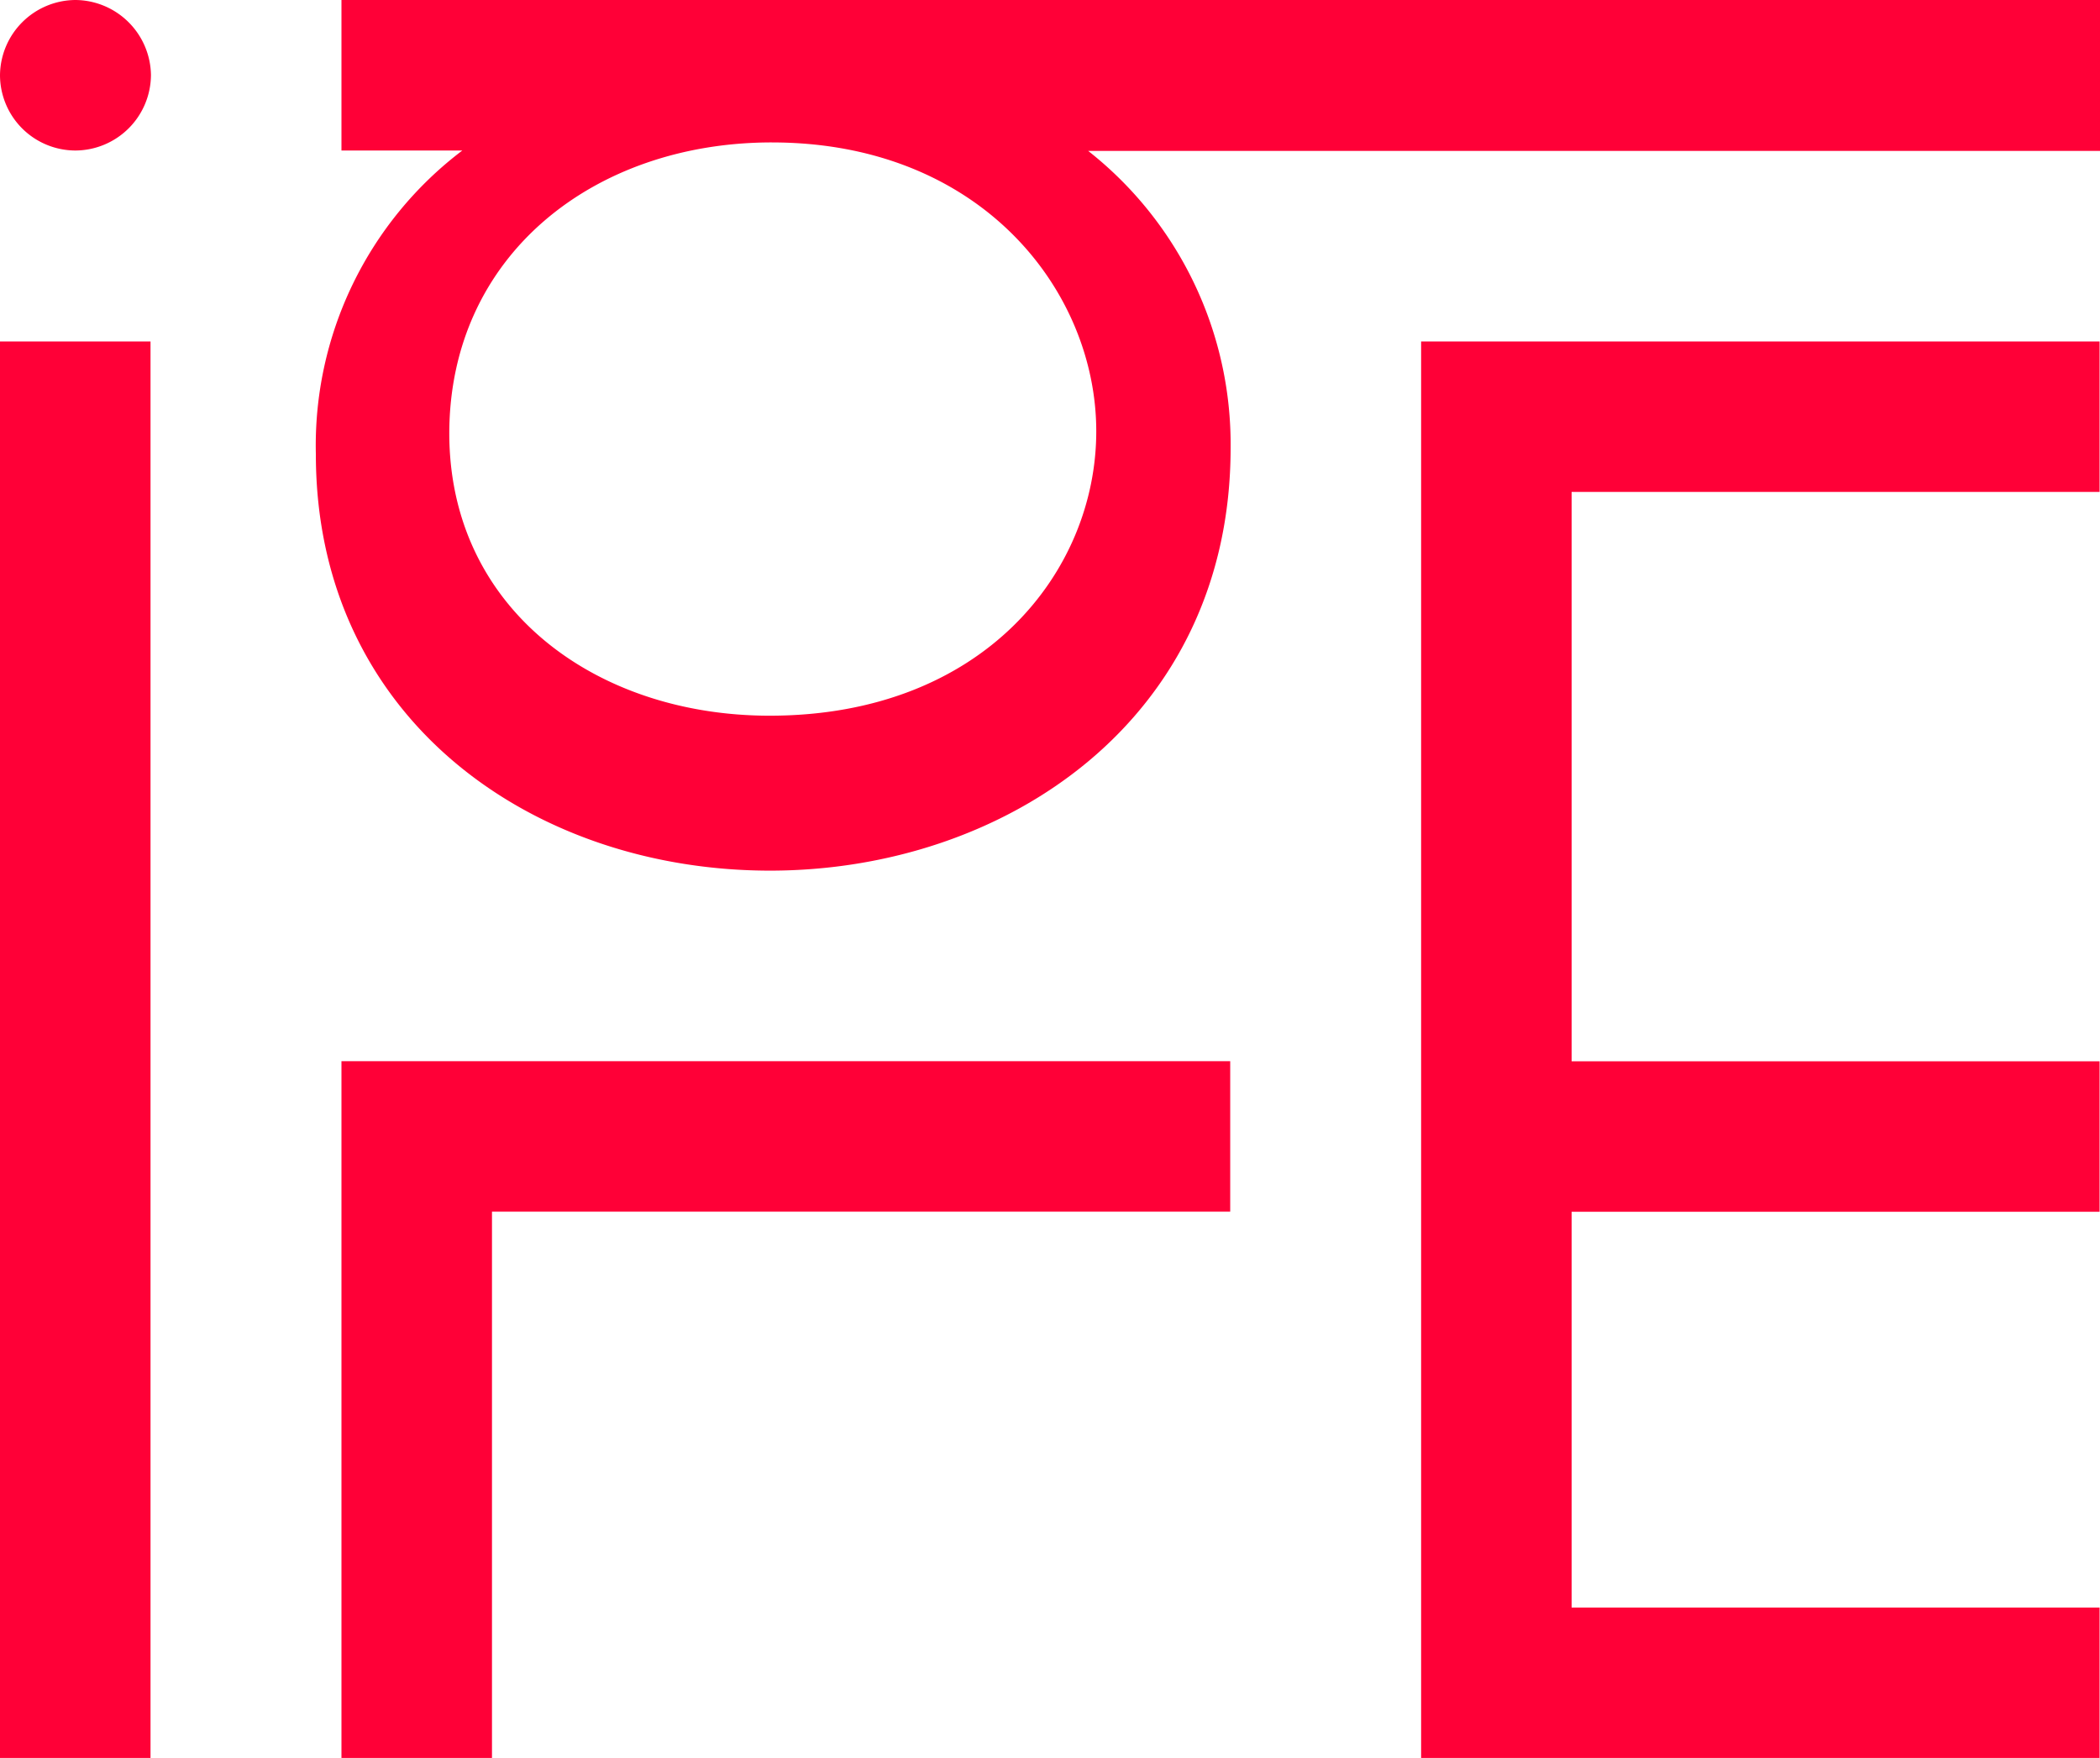
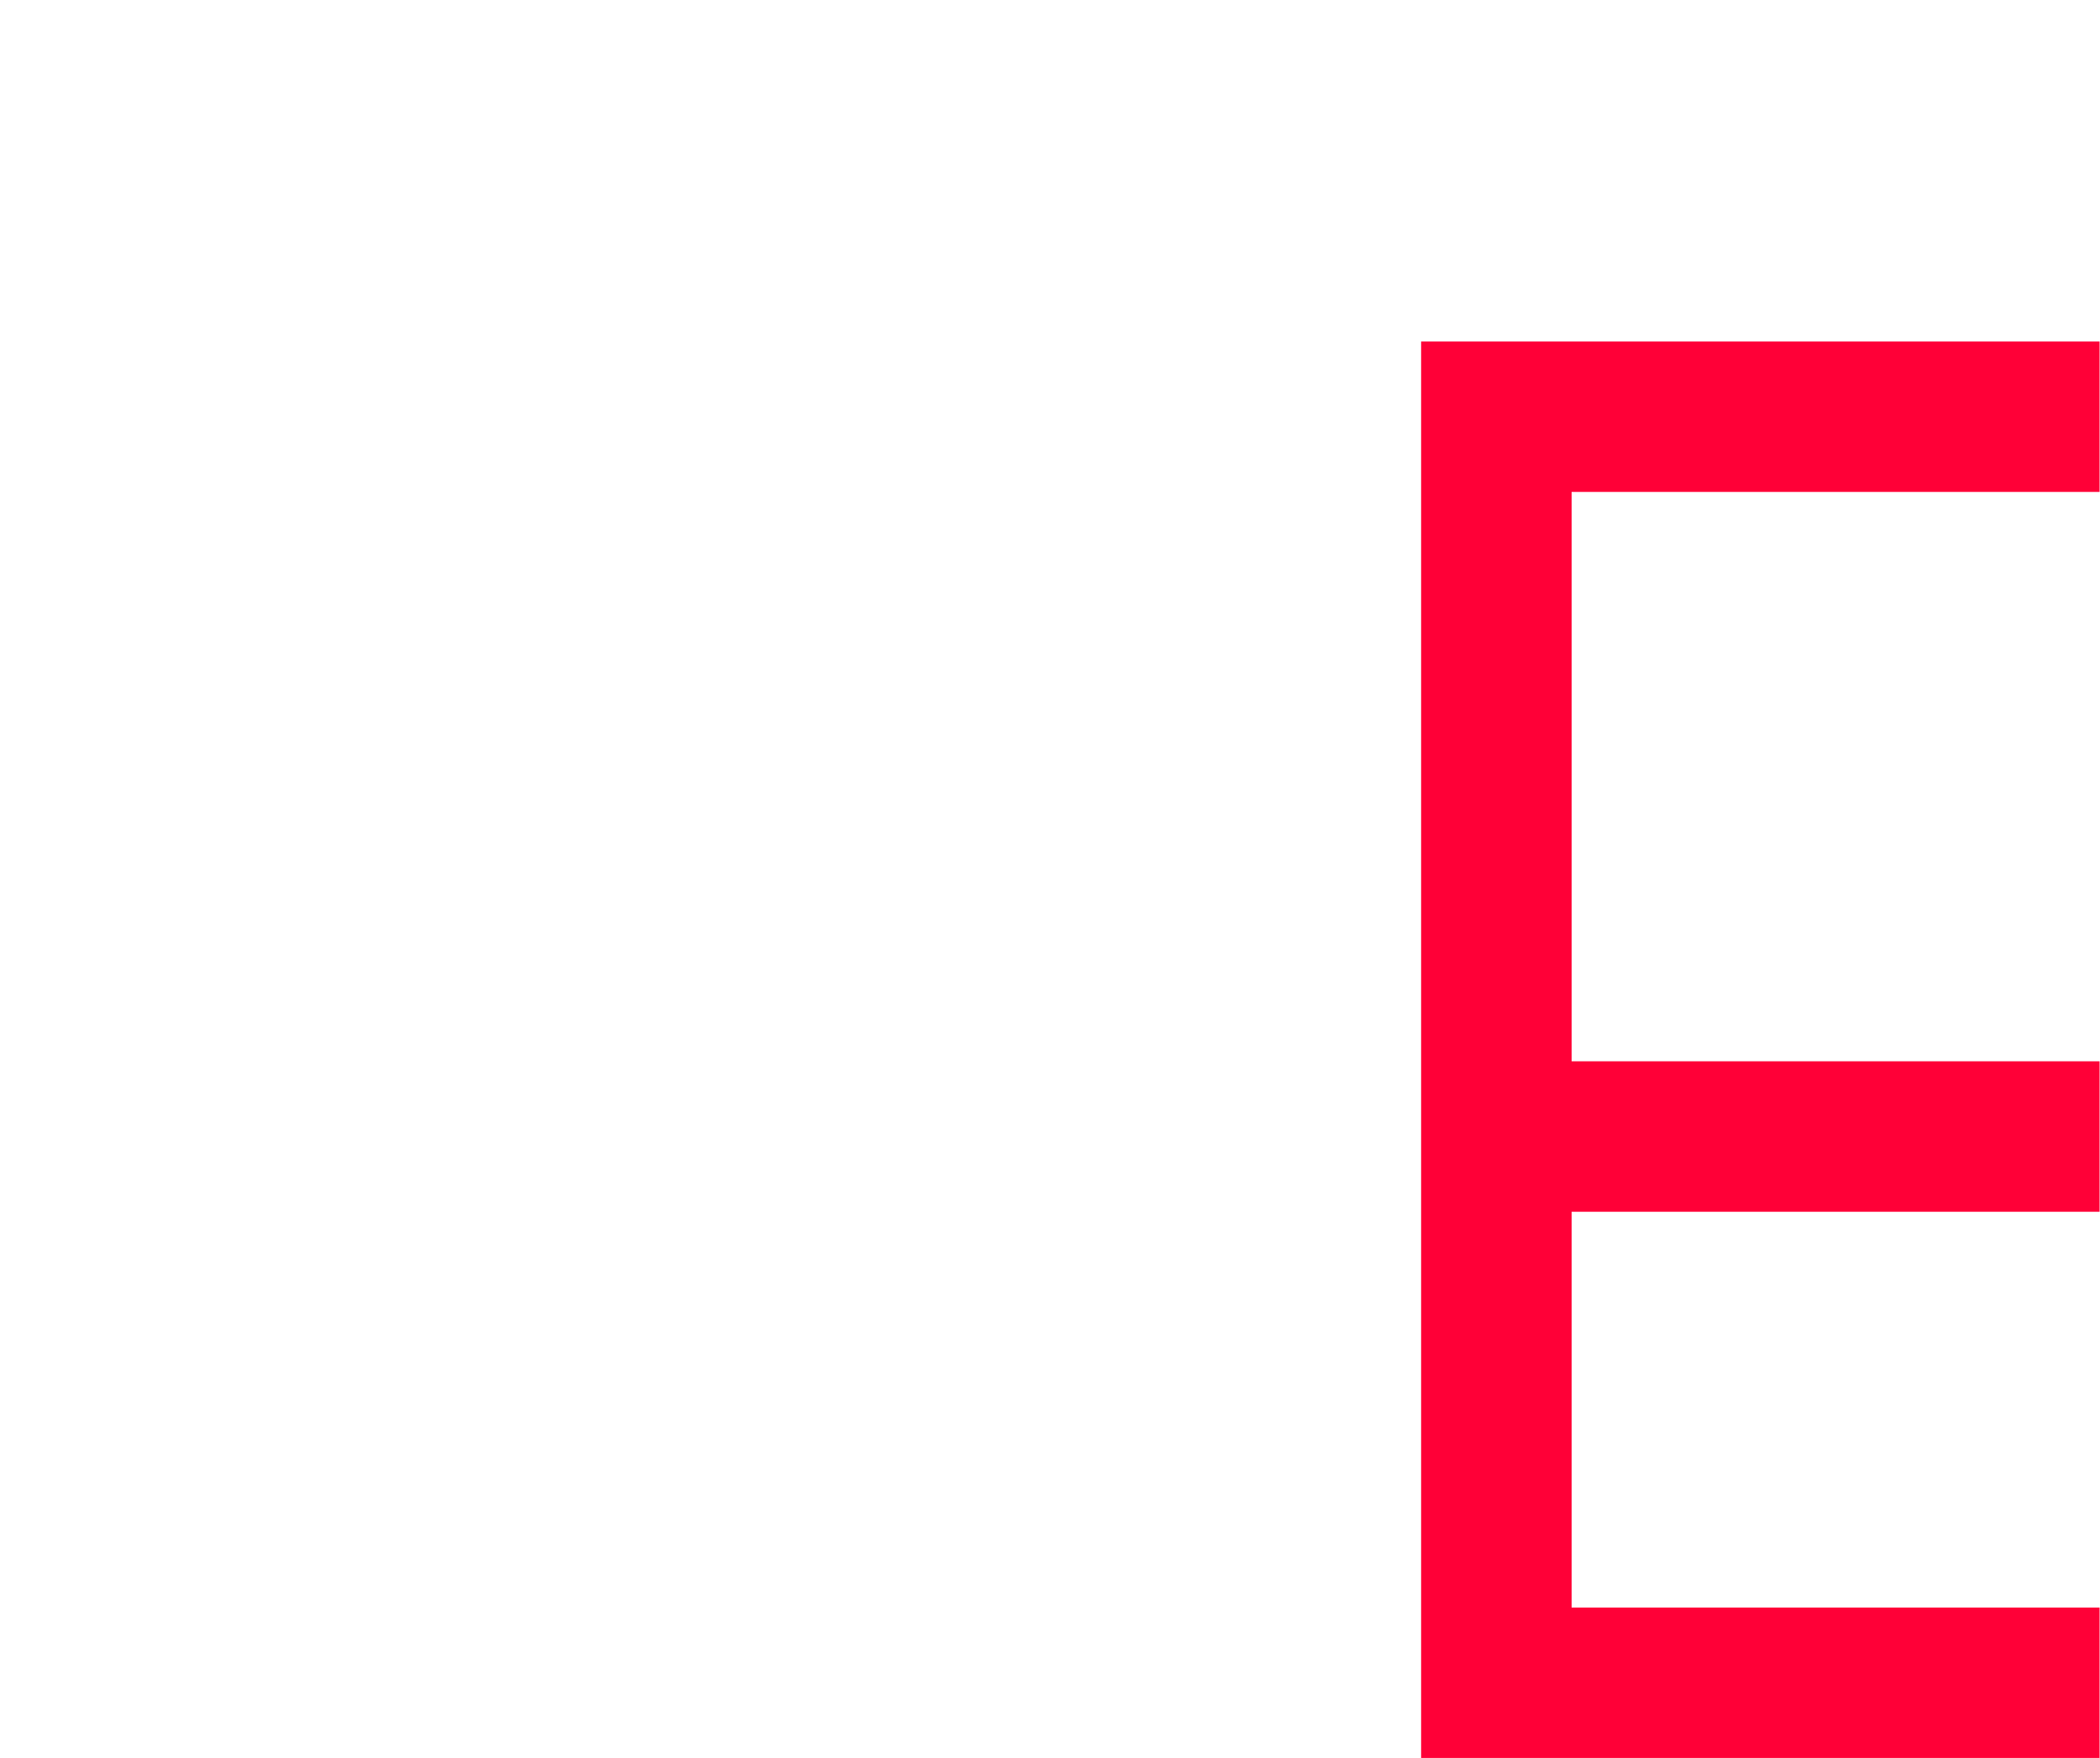
<svg xmlns="http://www.w3.org/2000/svg" viewBox="100 100.2 130 108.834">
  <defs>
    <style>
      .cls-1 {
        fill: #ff0037;
      }
    </style>
  </defs>
  <g id="Group_218" data-name="Group 218" transform="translate(100 100.2)">
-     <rect id="Rectangle_44" data-name="Rectangle 44" class="cls-1" width="9.318" height="87.696" transform="translate(0 21.138)" />
    <path id="Path_17" data-name="Path 17" class="cls-1" d="M316.3,76v87.7h42v-9.318H325.617v-24.5H358.3v-9.318H325.617V85.318H358.3V76h-42Z" transform="translate(-228.326 -54.862)" />
-     <path id="Path_18" data-name="Path 18" class="cls-1" d="M76,236.2v43.139h9.318V245.518h45.7V236.2H76Z" transform="translate(-54.862 -170.505)" />
-     <path id="Path_19" data-name="Path 19" class="cls-1" d="M71.885,9.318h7.482a22.91,22.91,0,0,0-9.067,18.8C70.3,44.446,83.65,53.9,98.419,53.9c14.519,0,28.509-9.318,28.509-26.172a23.109,23.109,0,0,0-8.817-18.385h62.636V0H71.885Zm26.645-.5c12.961,0,20.081,9.206,20.081,17.884s-6.981,17.606-20.22,17.606c-10.764,0-19.831-6.62-19.831-17.495C78.588,15.8,87.517,8.817,98.531,8.817Z" transform="translate(-50.747)" />
-     <path id="Path_20" data-name="Path 20" class="cls-1" d="M4.673,9.318A4.7,4.7,0,0,0,9.345,4.645,4.714,4.714,0,0,0,4.673,0,4.7,4.7,0,0,0,0,4.673,4.677,4.677,0,0,0,4.673,9.318Z" />
  </g>
</svg>